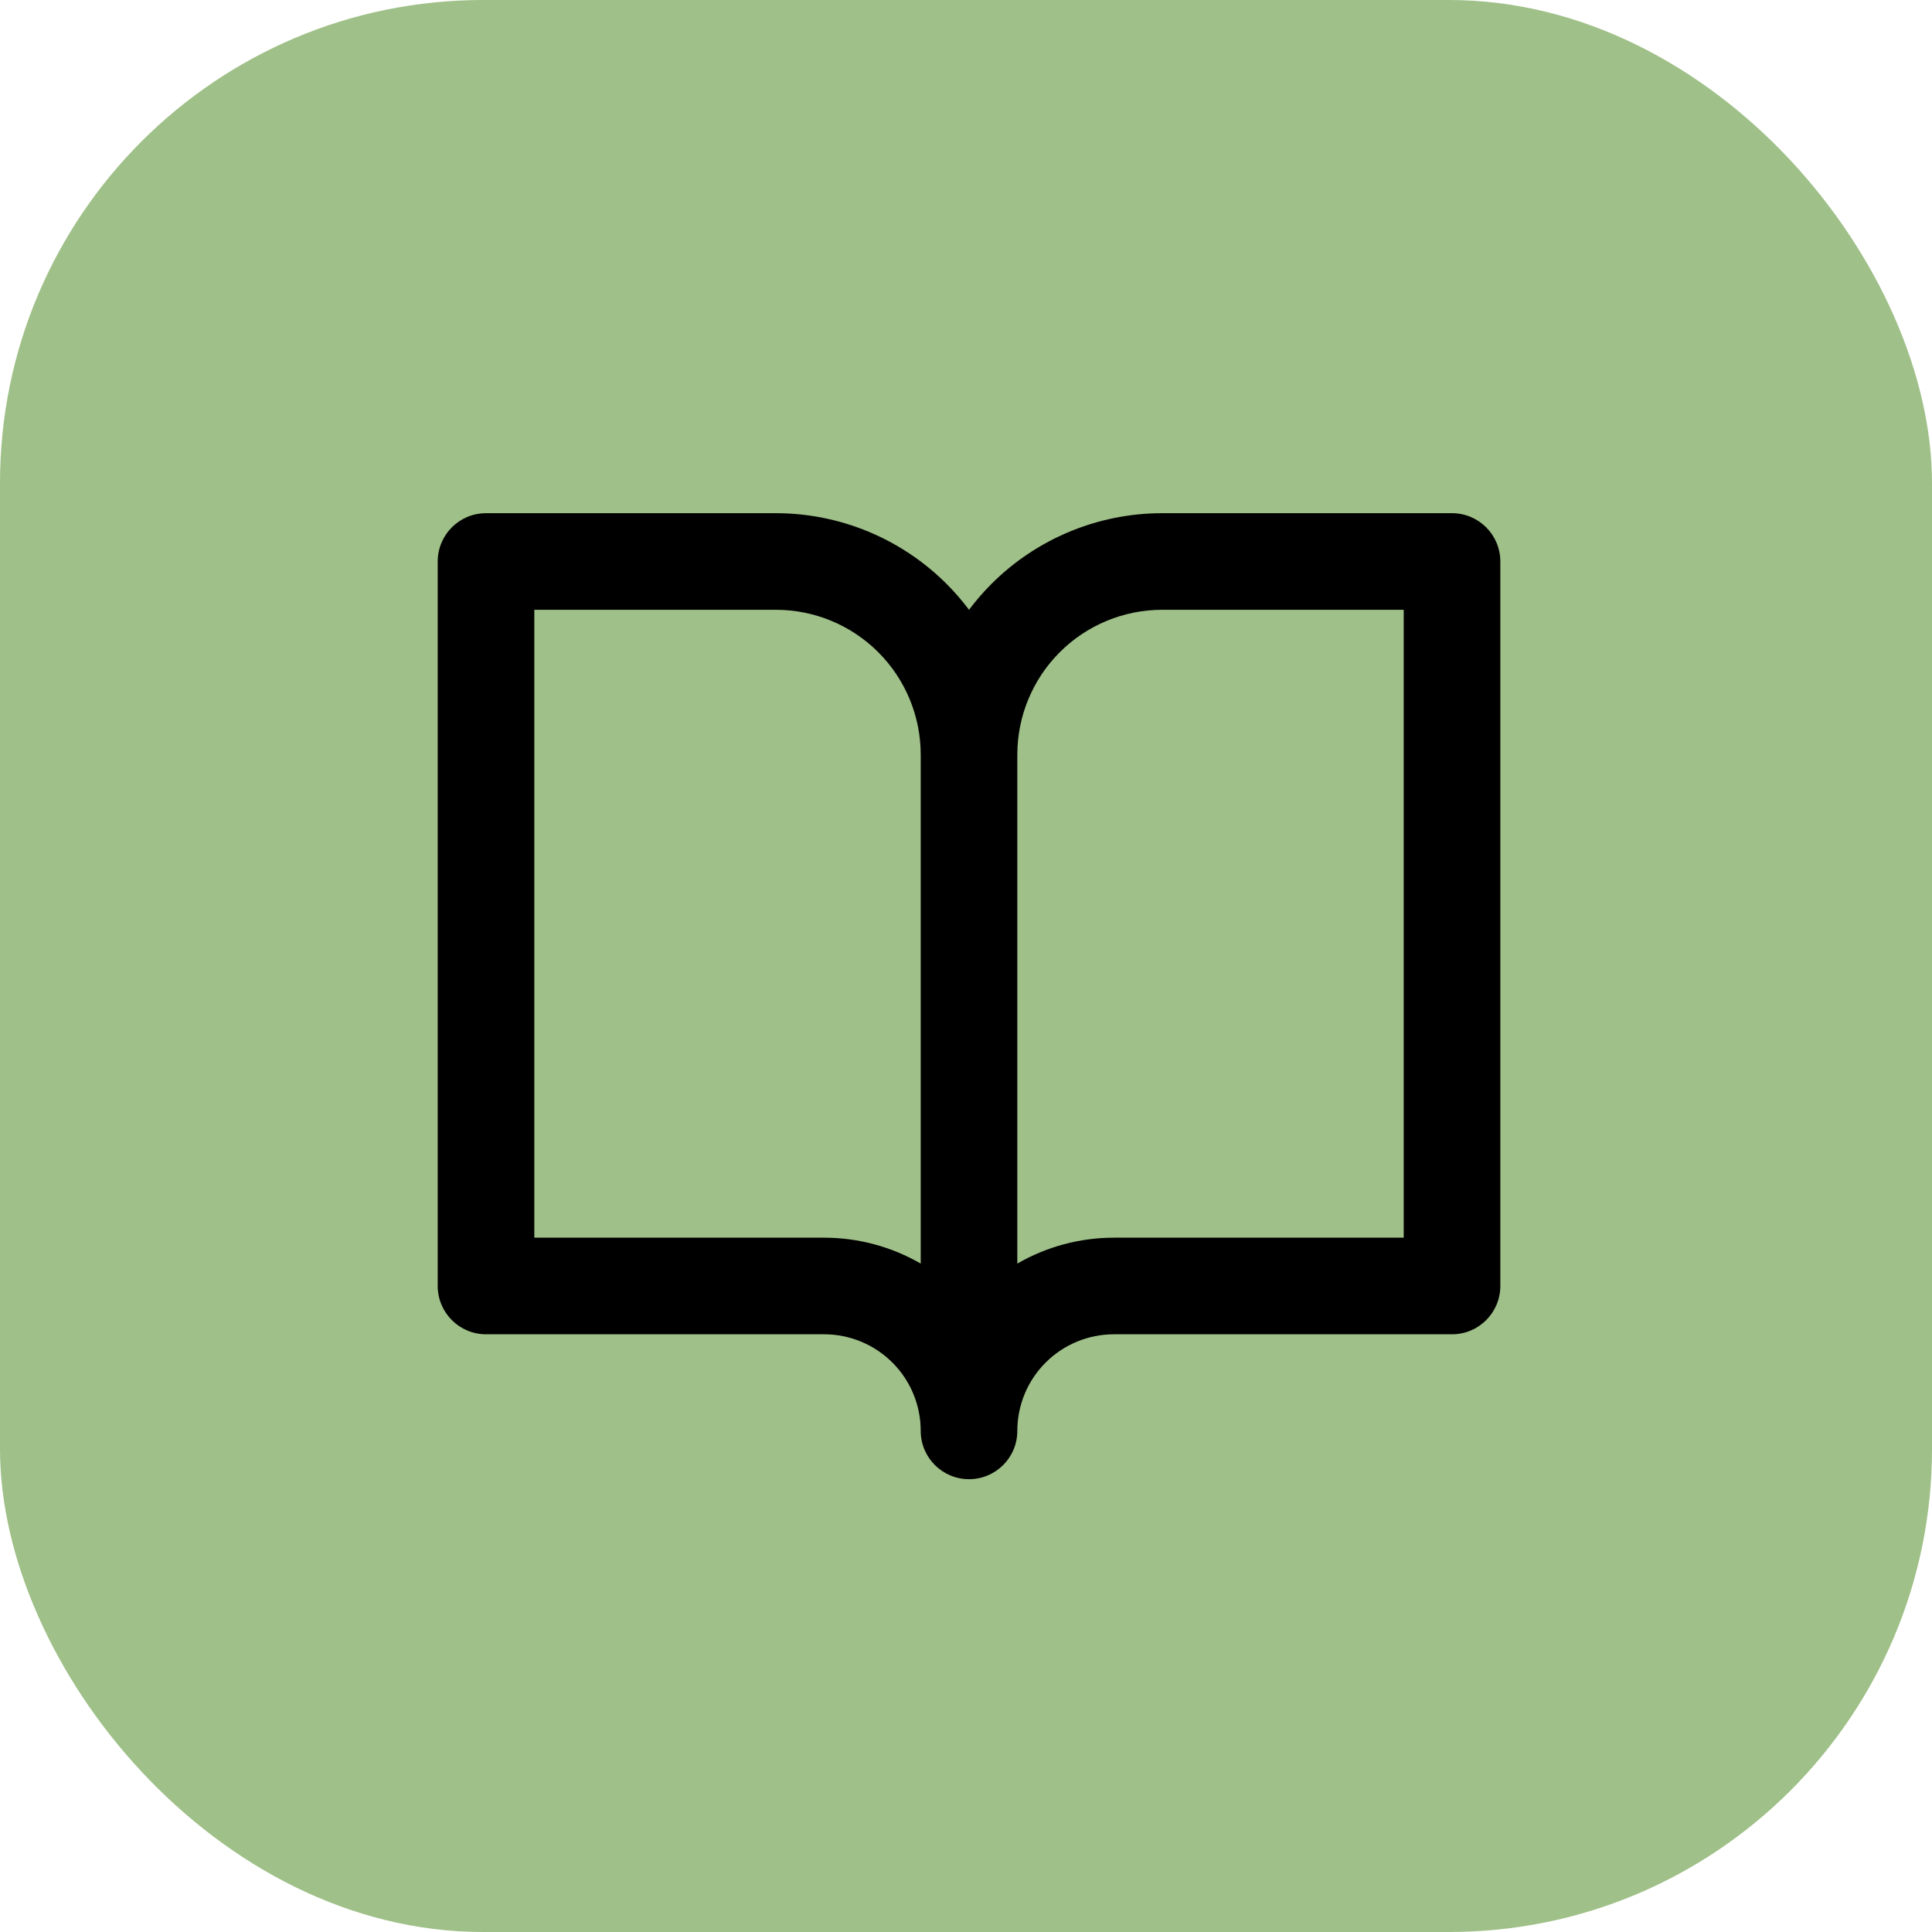
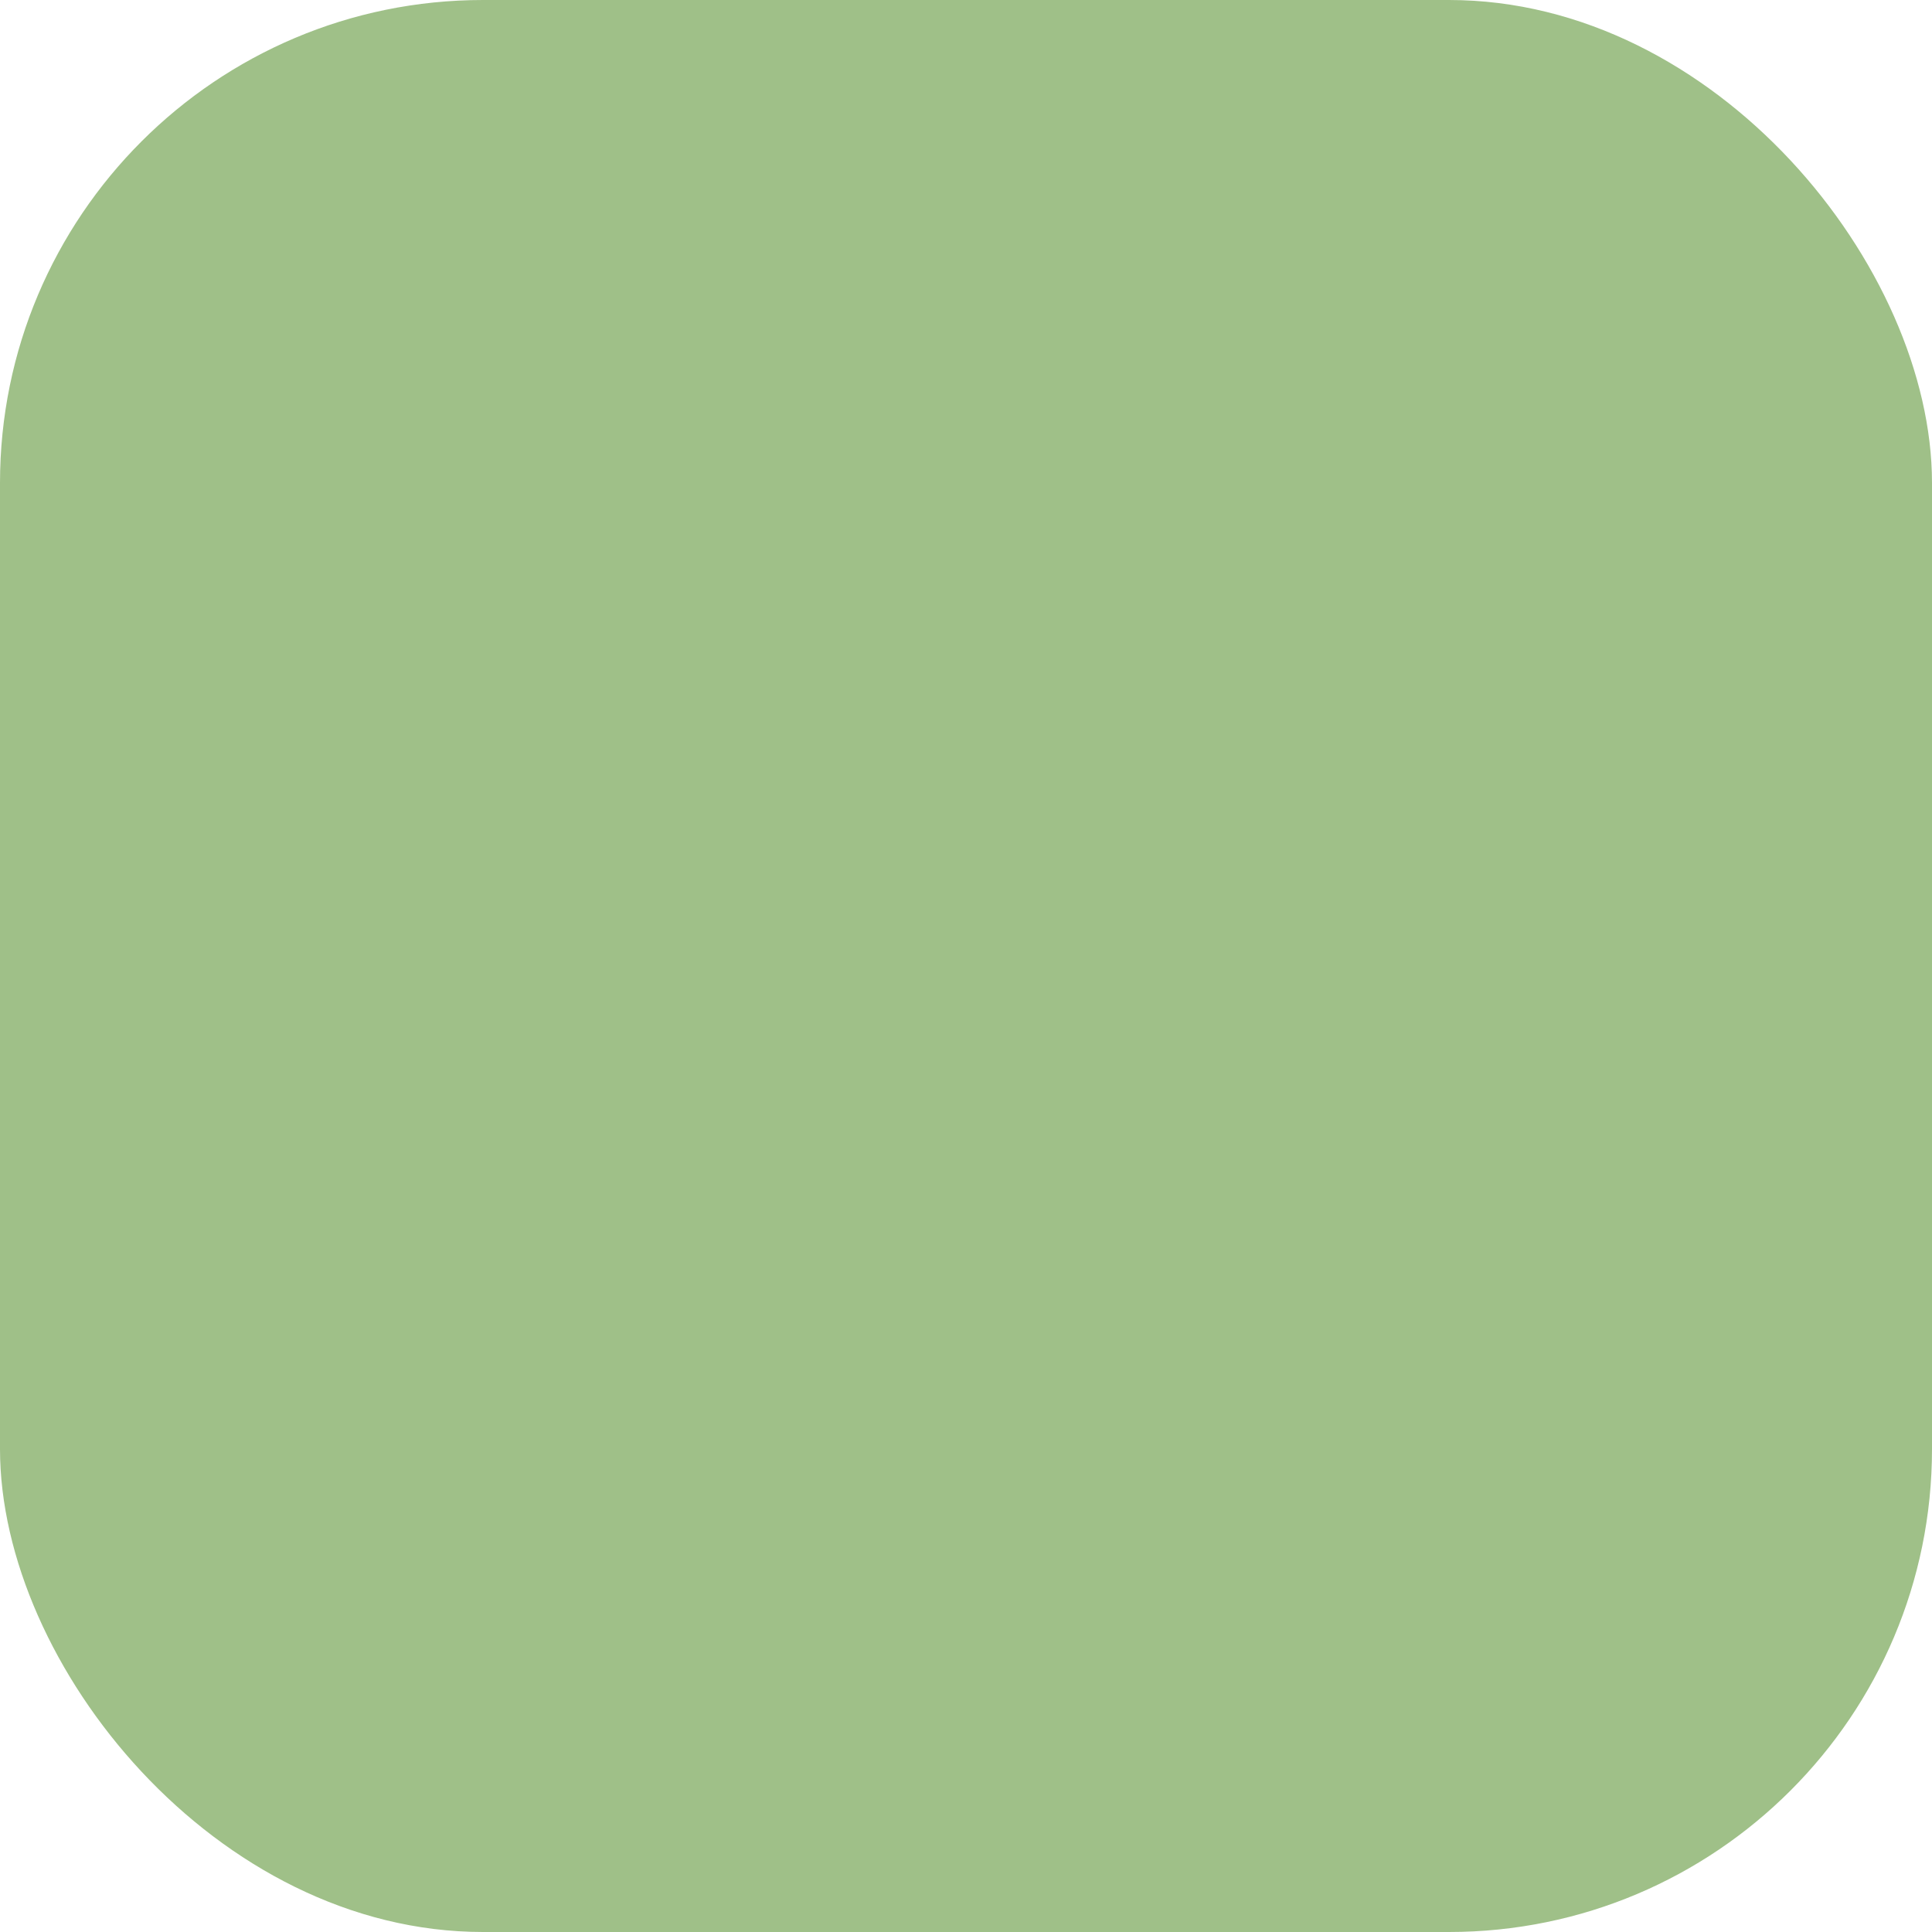
<svg xmlns="http://www.w3.org/2000/svg" width="128" height="128" viewBox="0 0 128 128" fill="none">
  <rect width="128" height="128" rx="32" fill="#9FC088" />
-   <path fill-rule="evenodd" clip-rule="evenodd" d="M29 37.2C29 35.433 30.433 34 32.2 34H51.4C55.644 34 59.713 35.686 62.714 38.686C63.252 39.225 63.748 39.798 64.2 40.4C64.652 39.798 65.148 39.225 65.686 38.686C68.687 35.686 72.757 34 77 34H96.2C97.967 34 99.4 35.433 99.4 37.2V85.2C99.4 86.967 97.967 88.4 96.2 88.4H73.8C72.103 88.4 70.475 89.074 69.275 90.275C68.074 91.475 67.4 93.103 67.4 94.8C67.4 96.567 65.967 98 64.2 98C62.433 98 61 96.567 61 94.8C61 93.103 60.326 91.475 59.126 90.275C57.925 89.074 56.297 88.4 54.6 88.4H32.2C30.433 88.4 29 86.967 29 85.2V37.2ZM61 83.715C59.071 82.601 56.866 82 54.6 82H35.4V40.4H51.4C53.946 40.4 56.388 41.411 58.188 43.212C59.989 45.012 61 47.454 61 50V83.715ZM67.4 83.715C69.329 82.601 71.534 82 73.8 82H93V40.4H77C74.454 40.4 72.012 41.411 70.212 43.212C68.411 45.012 67.4 47.454 67.4 50V83.715Z" fill="black" />
</svg>